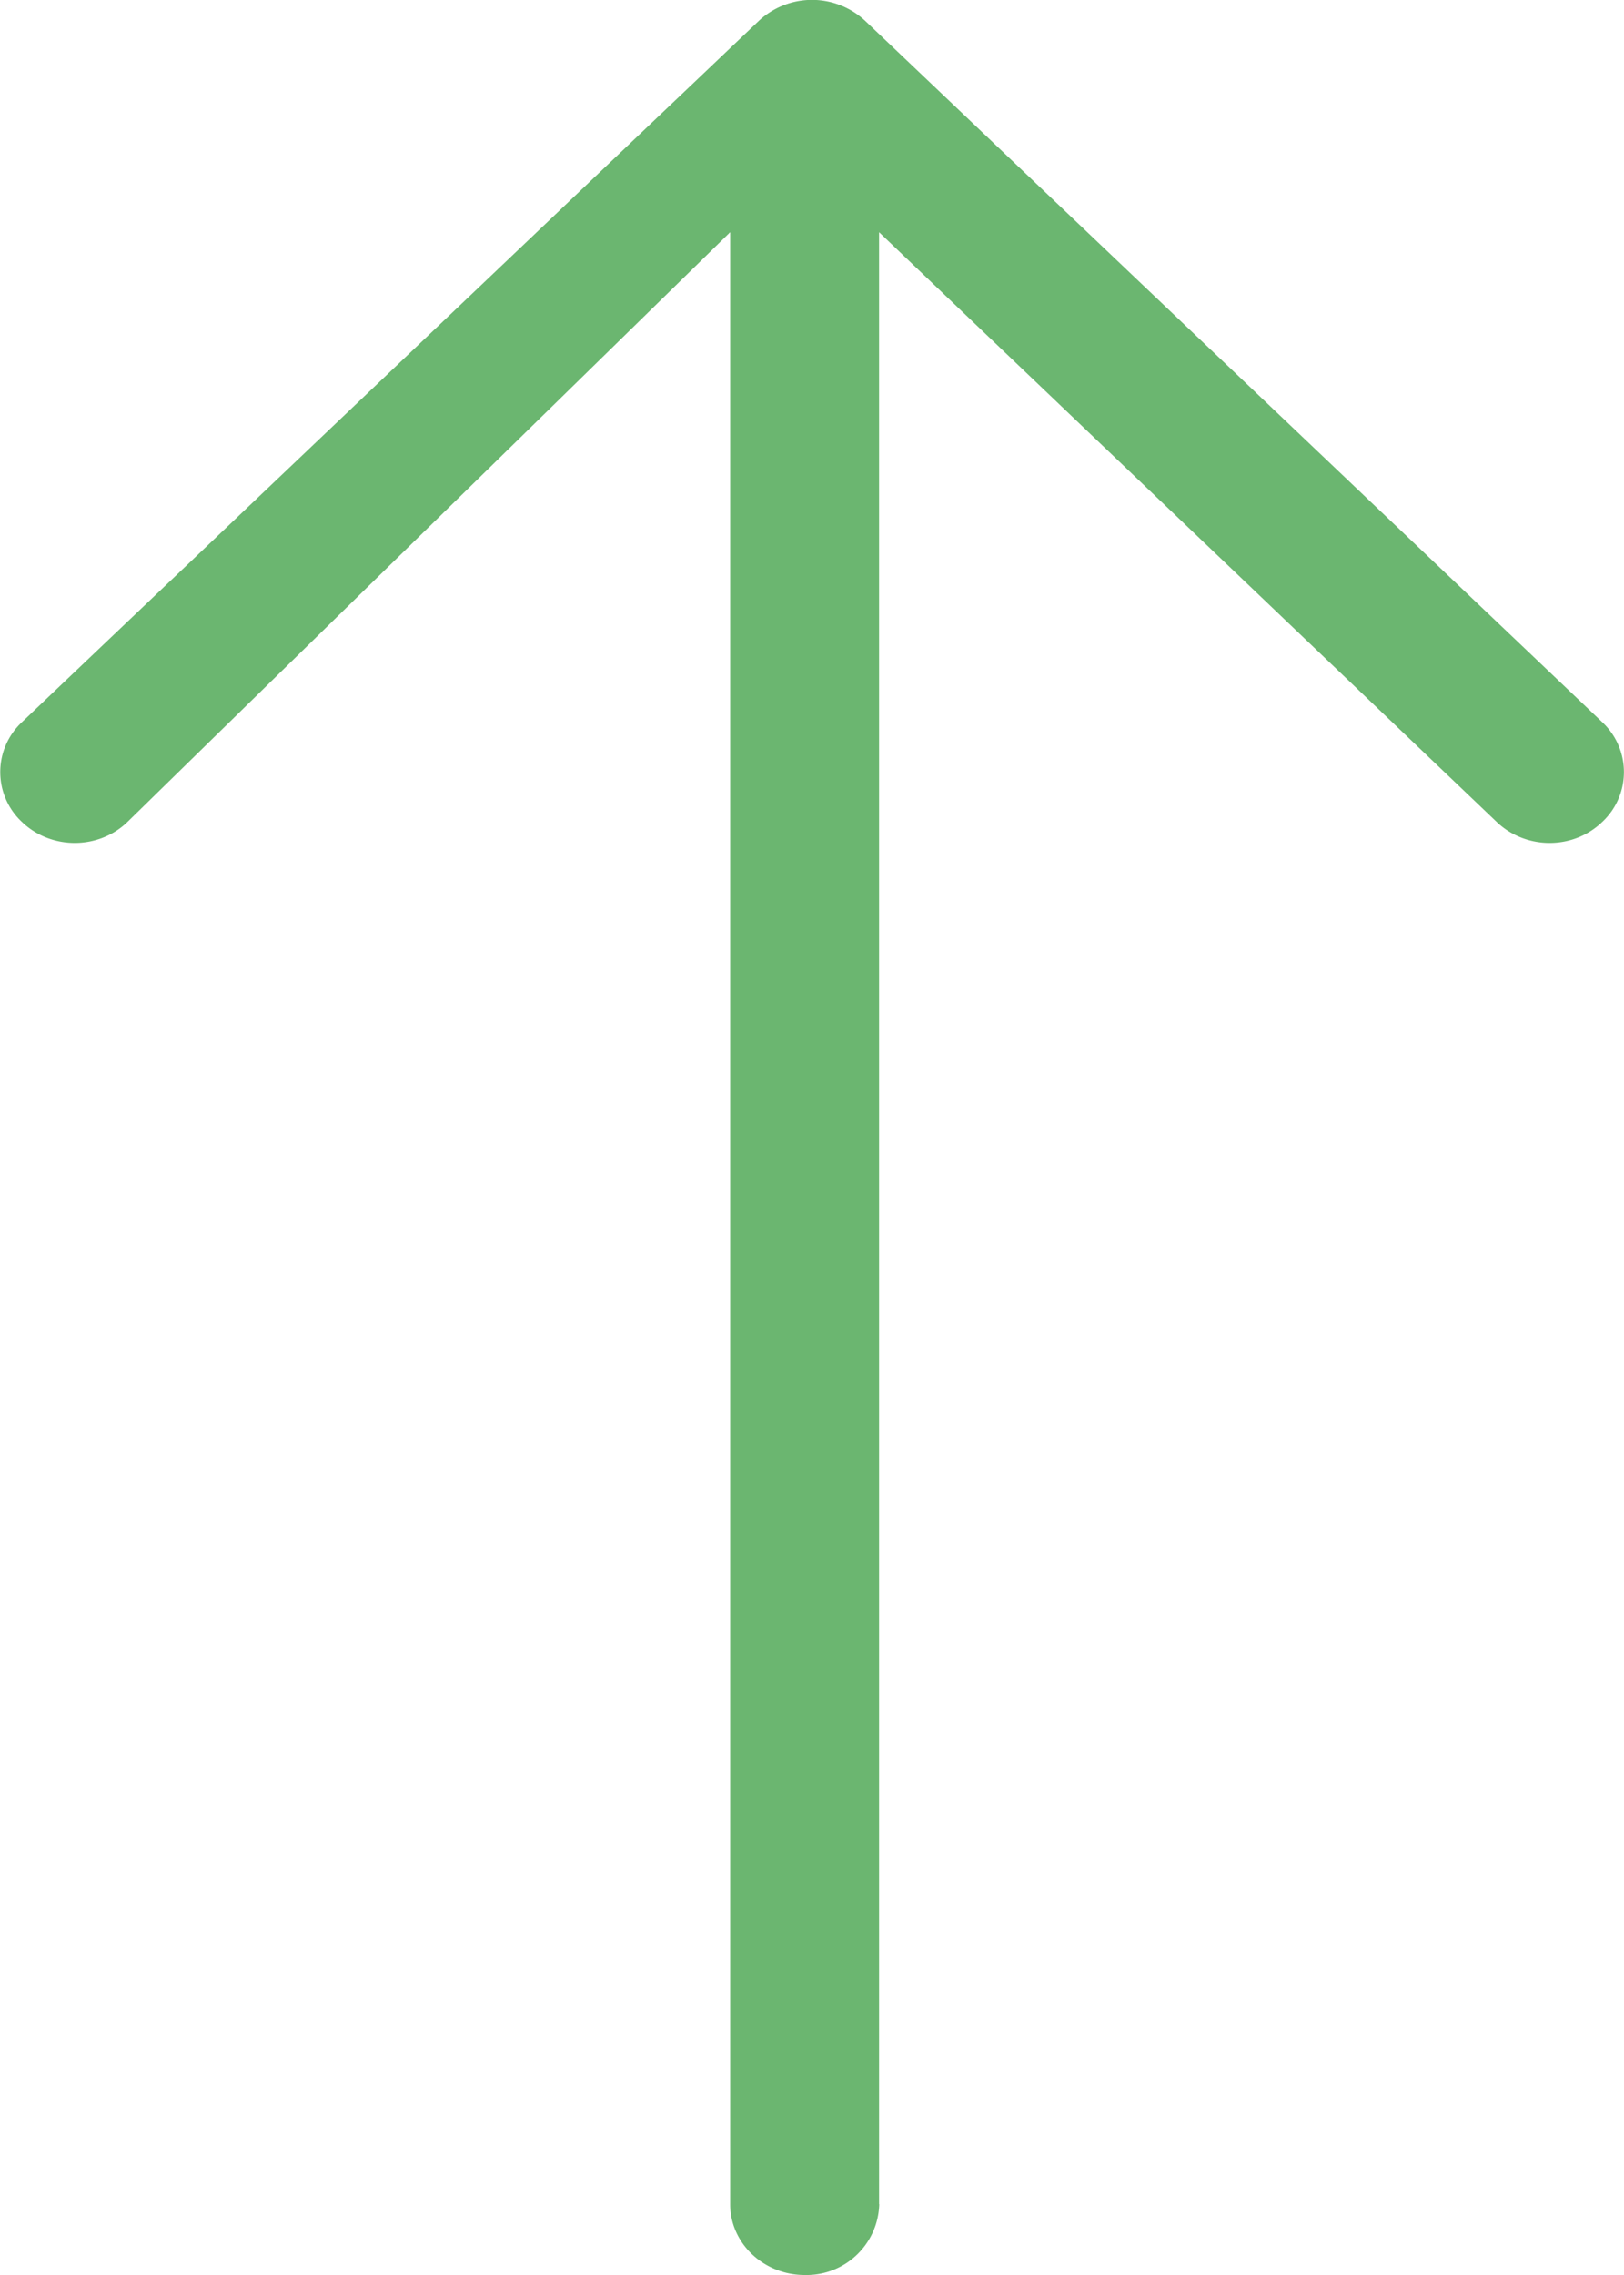
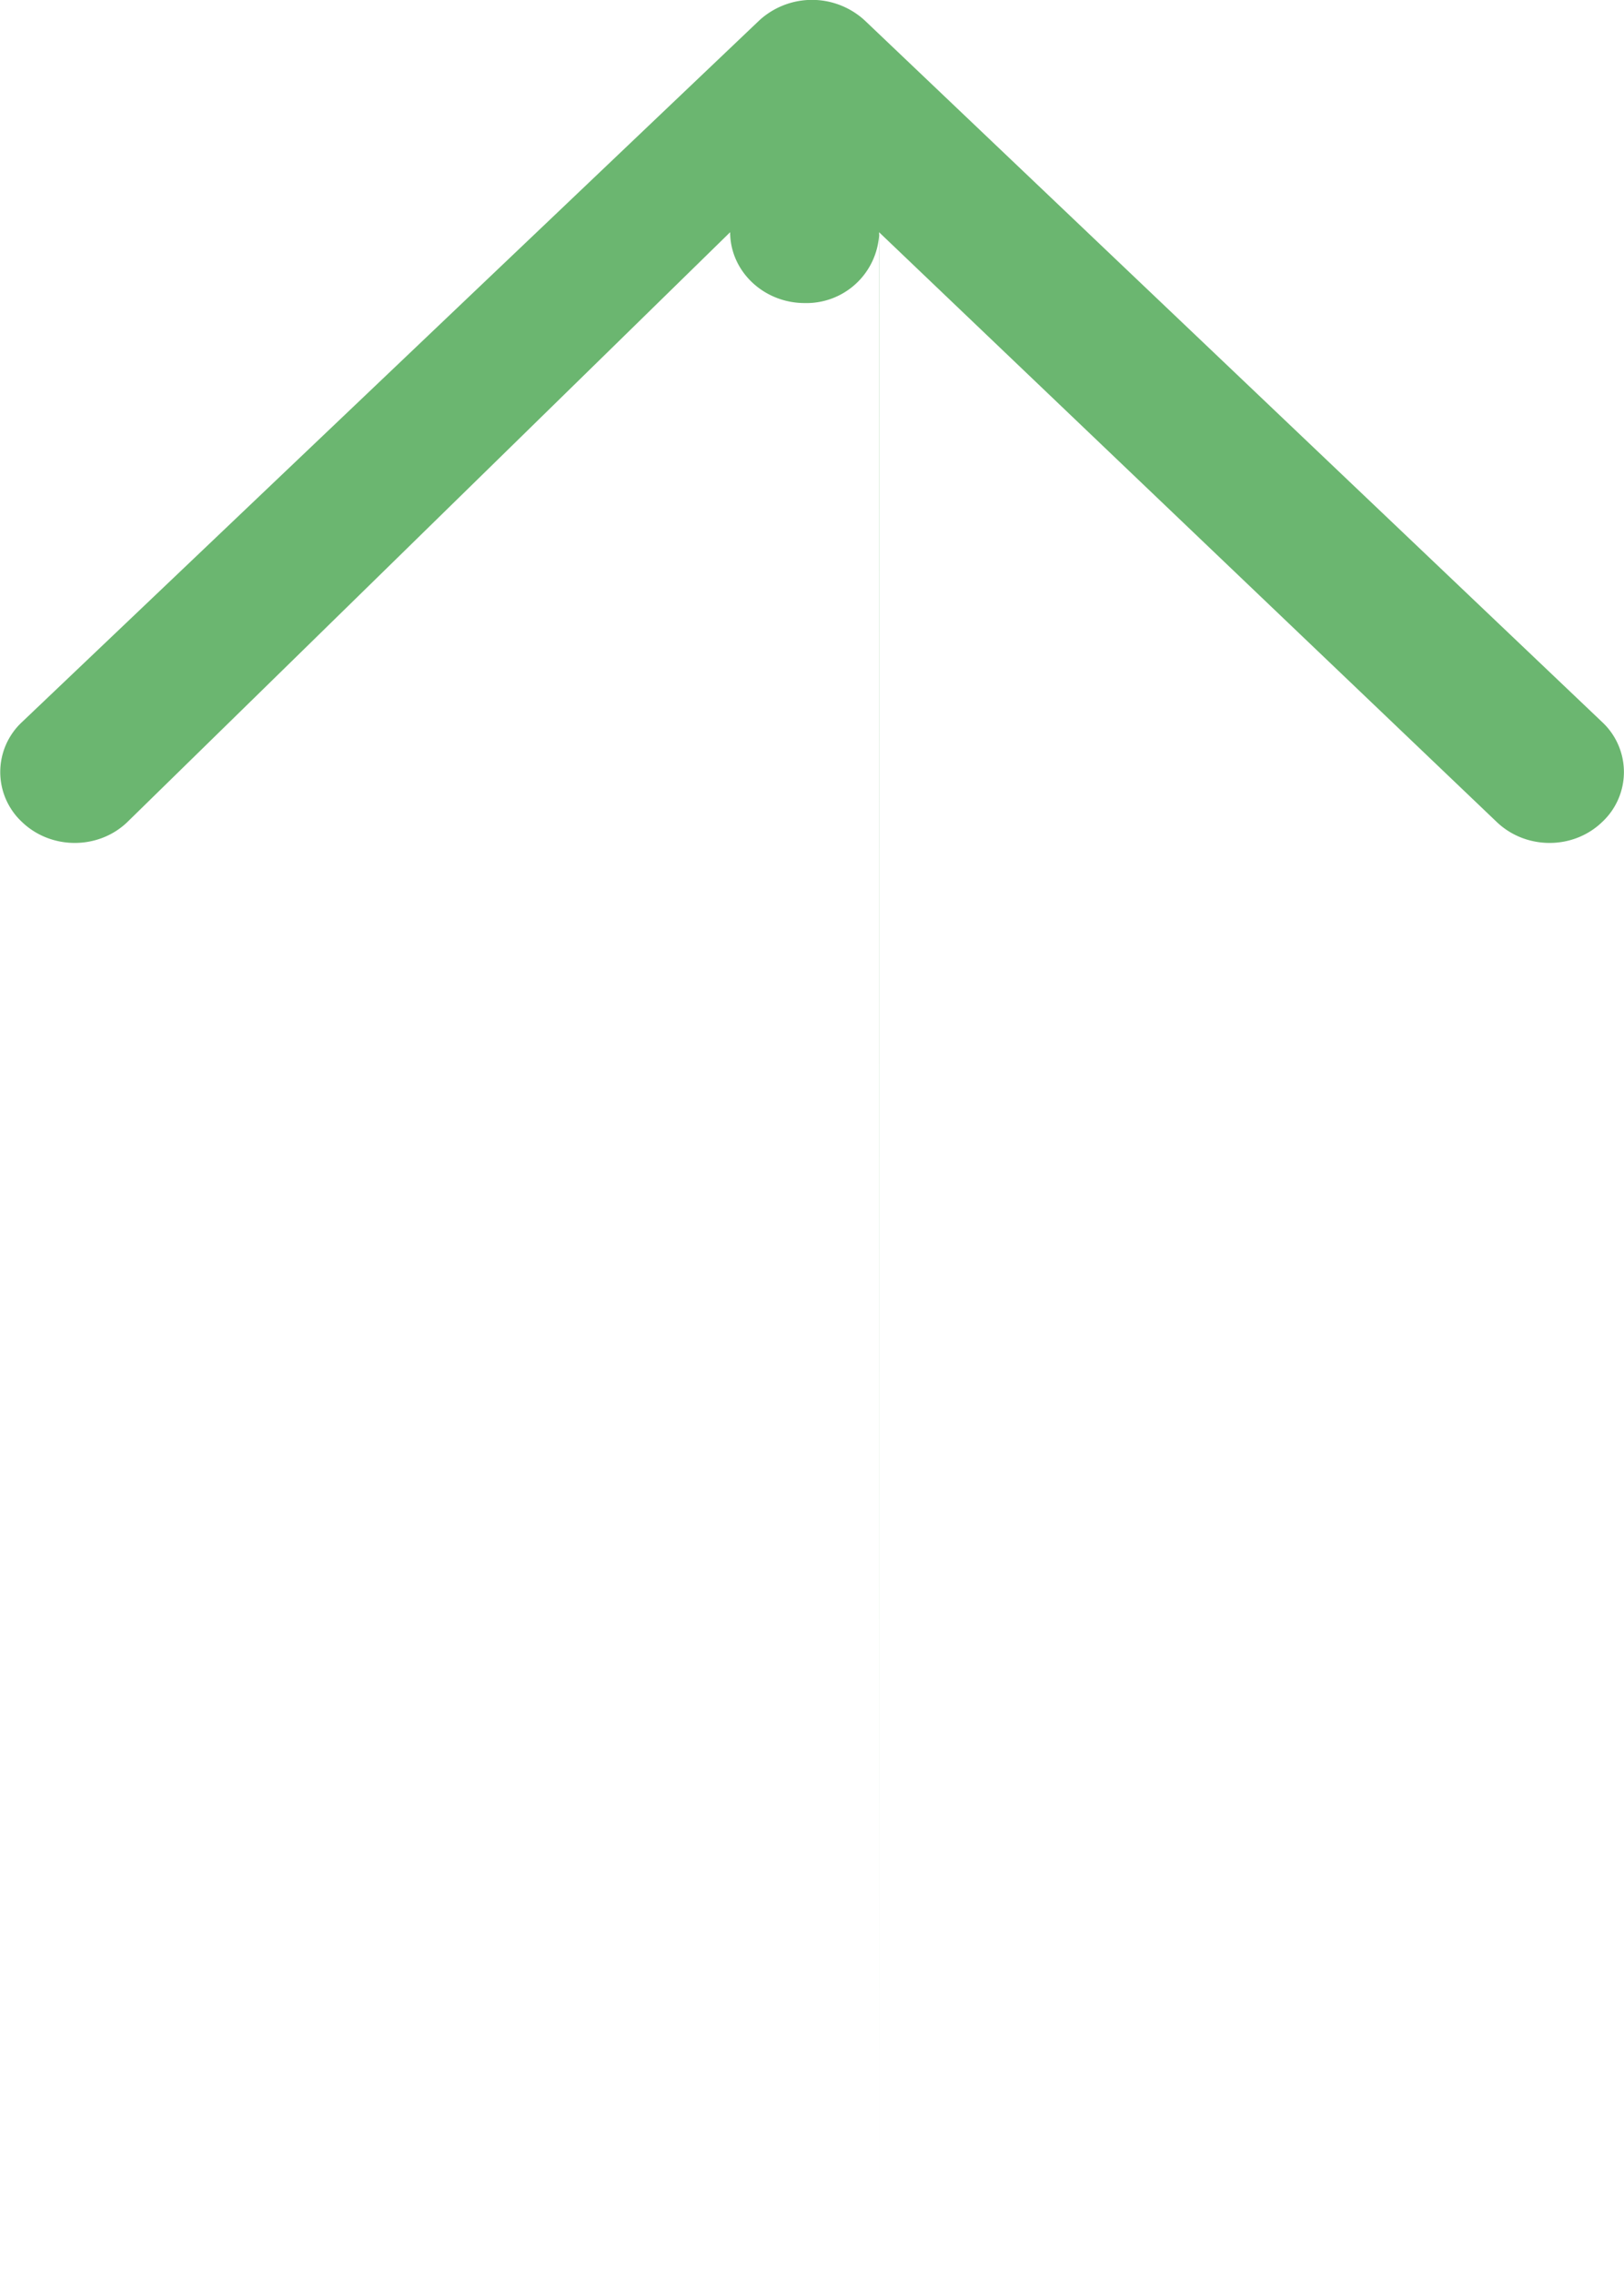
<svg xmlns="http://www.w3.org/2000/svg" width="10" height="14" viewBox="0 0 10 14">
-   <path fill="#6BB670" fill-rule="evenodd" d="M5.413 13.564V1.429l3.804 3.63c.18.171.47.171.648 0a.42.42 0 0 0 0-.616L5.325.126a.48.48 0 0 0-.65 0L.136 4.443a.42.42 0 0 0 0 .616c.179.171.47.171.648 0l3.712-3.63v12.135c0 .24.206.436.459.436a.448.448 0 0 0 .459-.436z" />
+   <path fill="#6BB670" fill-rule="evenodd" d="M5.413 13.564V1.429l3.804 3.63c.18.171.47.171.648 0a.42.42 0 0 0 0-.616L5.325.126a.48.48 0 0 0-.65 0L.136 4.443a.42.42 0 0 0 0 .616c.179.171.47.171.648 0l3.712-3.63c0 .24.206.436.459.436a.448.448 0 0 0 .459-.436z" />
</svg>